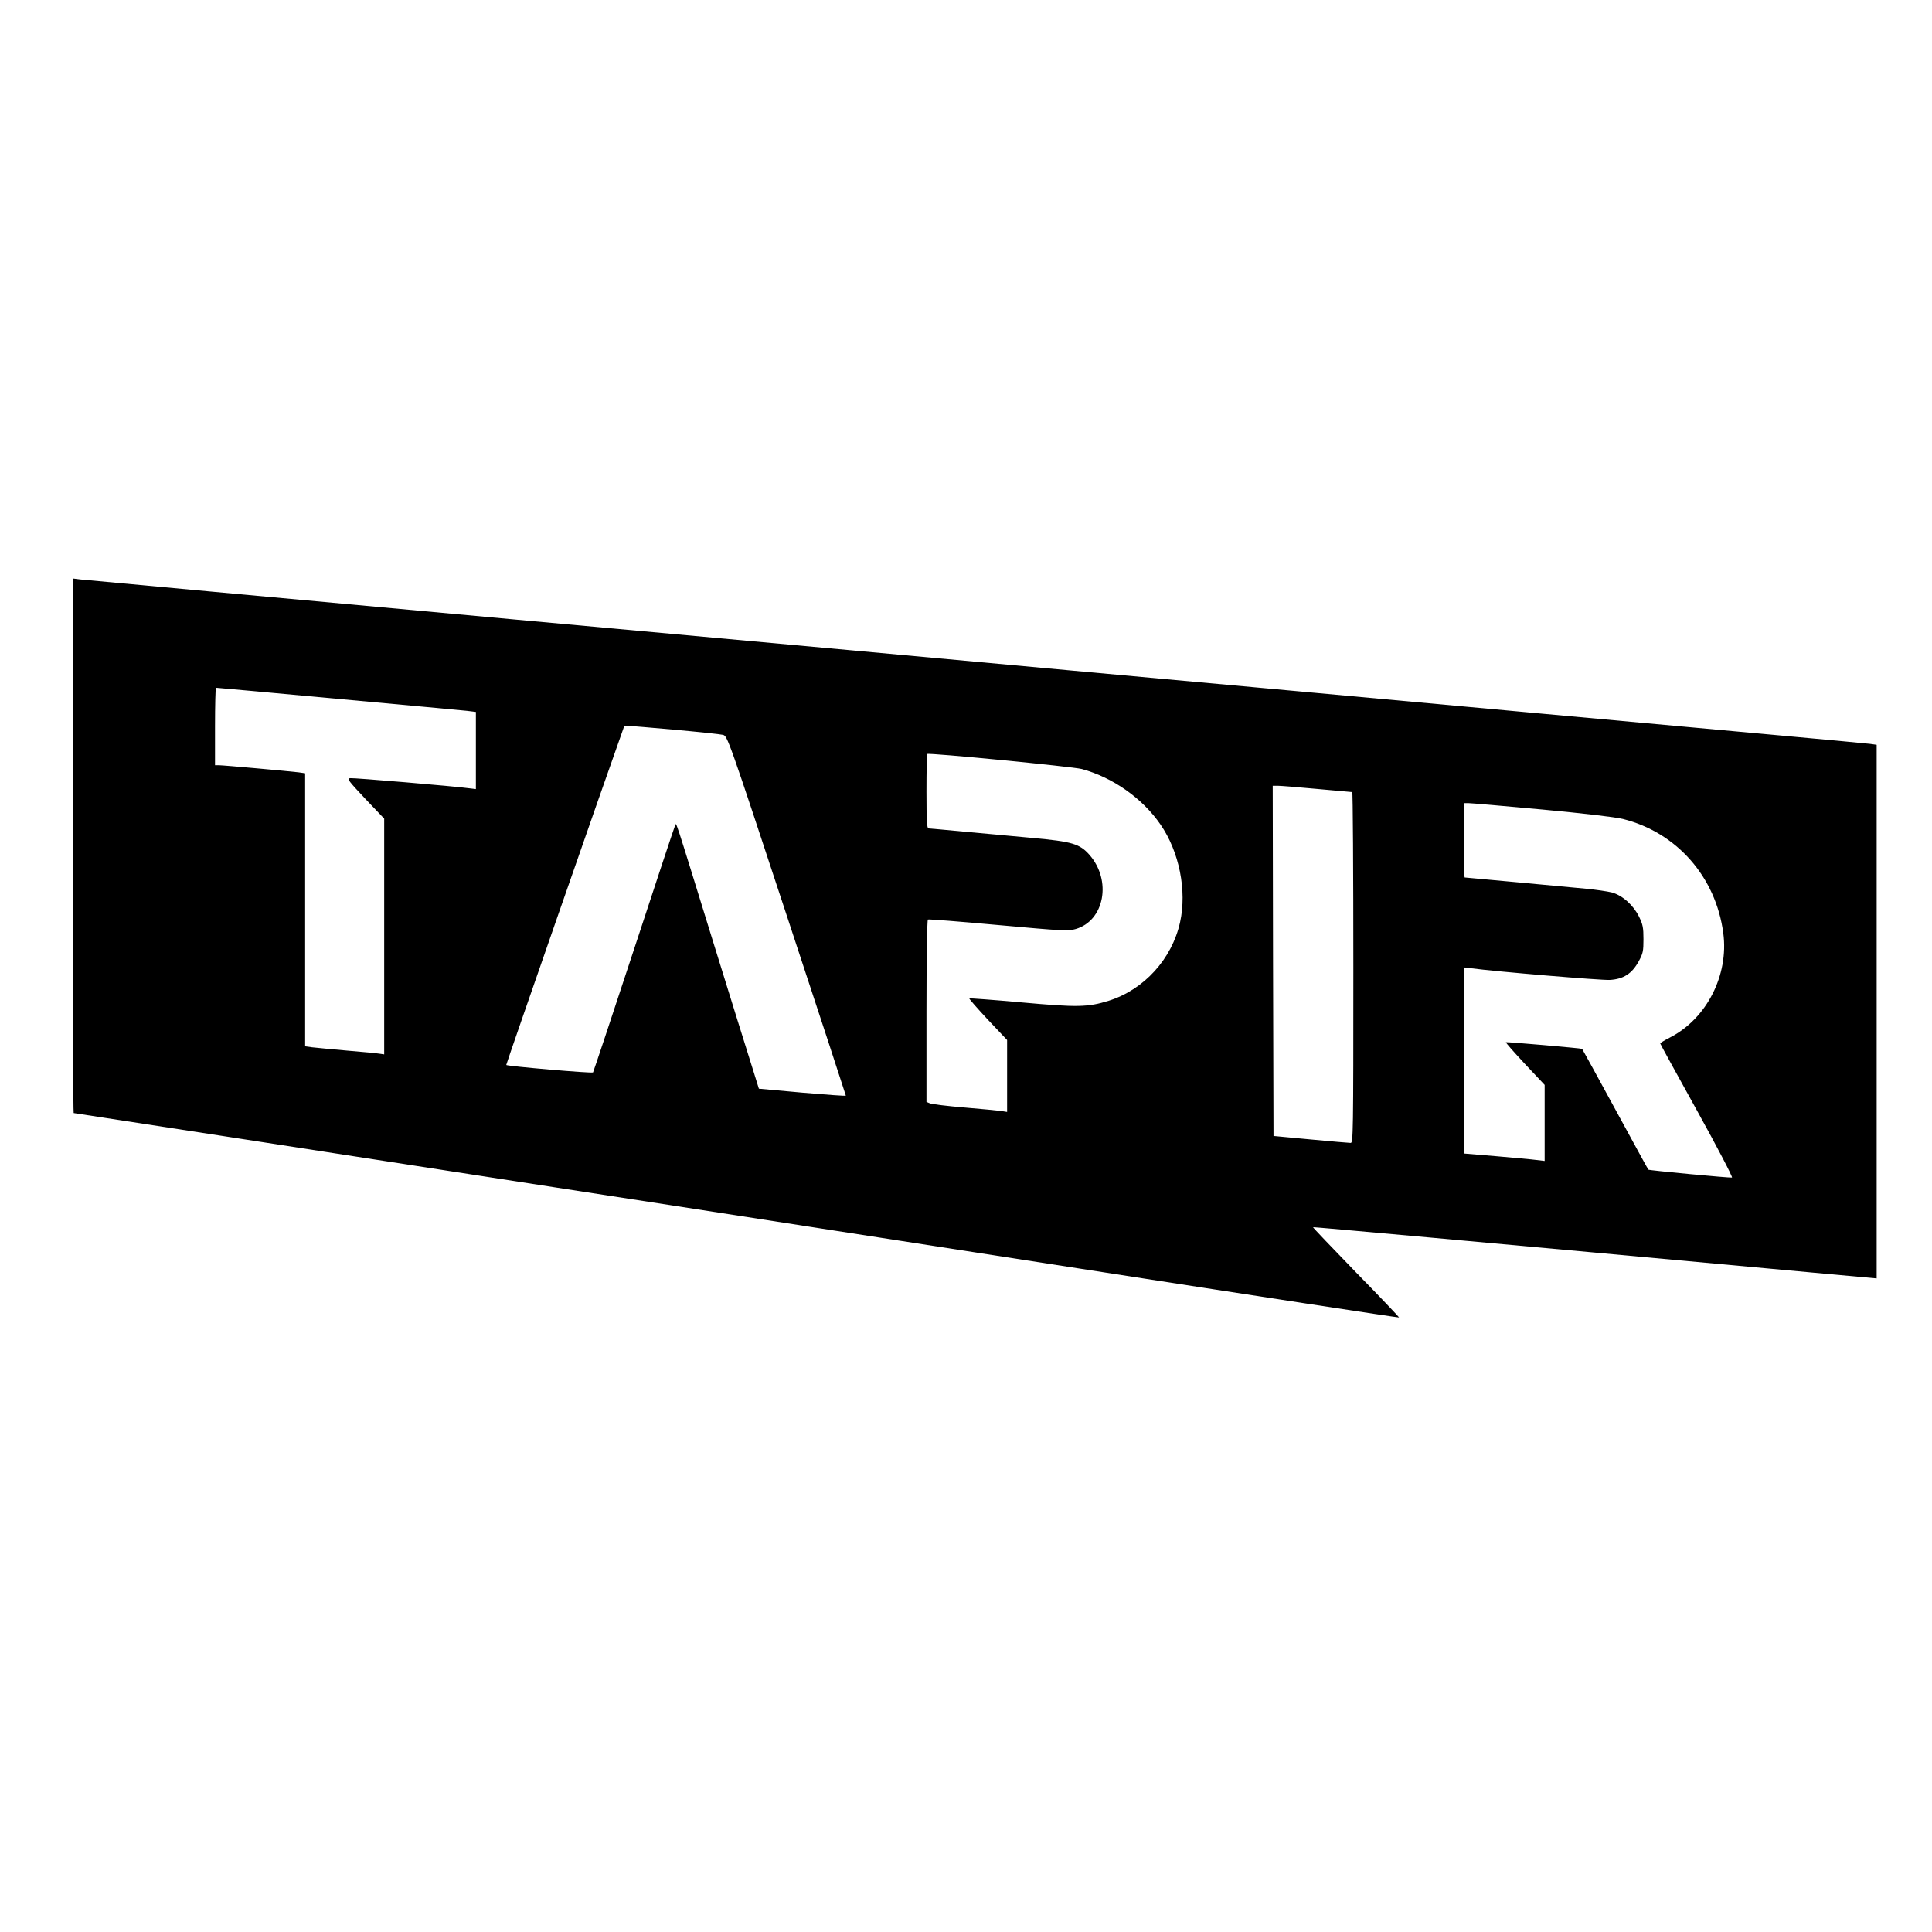
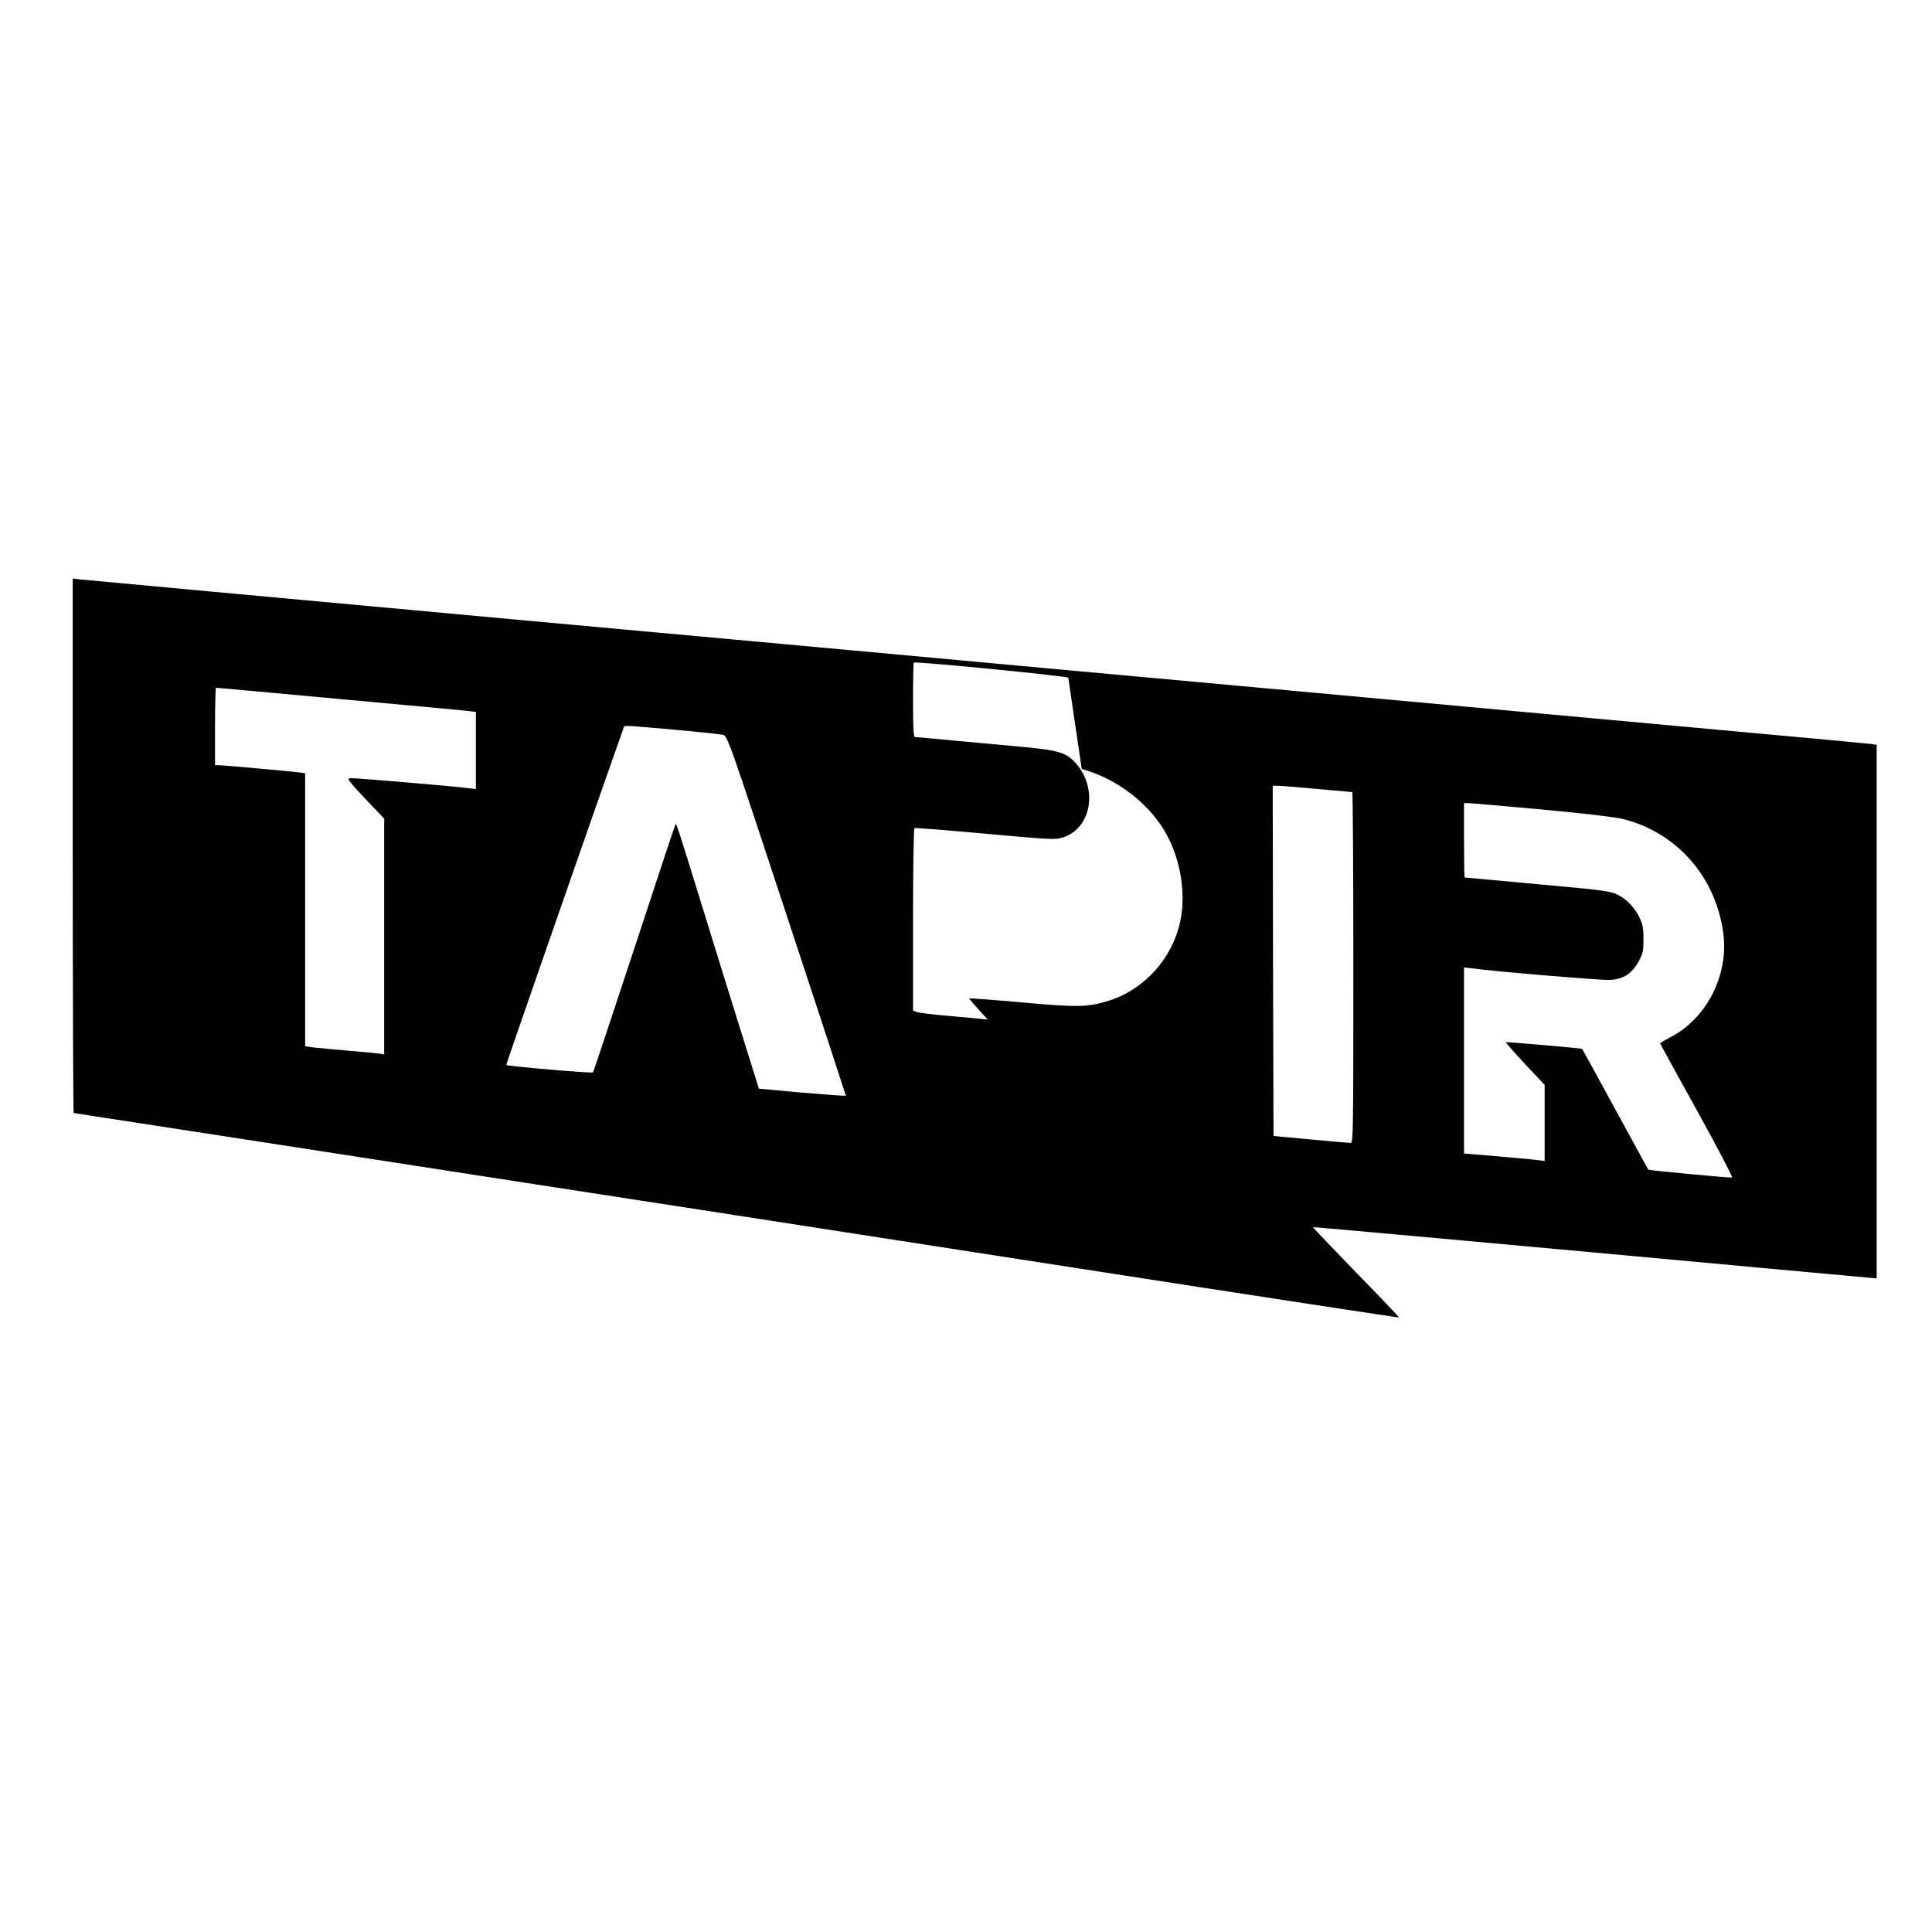
<svg xmlns="http://www.w3.org/2000/svg" version="1.0" width="1222pt" height="1222pt" viewBox="0 0 1222 1222" preserveAspectRatio="xMidYMid meet">
  <g transform="translate(0,1222) scale(0.1,-0.1)" fill="#000000" stroke="none">
-     <path d="M460 6870 c0 -929 3 -1690 6 -1690 5 0 1654 -255 3044 -470 245 -38 639 -99 875 -135 237 -37 1337 -207 2445 -379 1108 -172 2017 -311 2019 -309 2 1 -120 130 -272 285 -151 156 -274 284 -272 286 2 2 986 -87 3158 -287 l407 -37 0 1687 0 1688 -42 6 c-24 3 -313 30 -643 60 -330 30 -969 89 -1420 130 -451 41 -1112 102 -1470 135 -357 33 -1041 95 -1520 139 -478 44 -2074 191 -3545 325 -1471 135 -2696 248 -2722 251 l-48 6 0 -1691z m1674 930 c418 -38 787 -73 819 -76 l57 -7 0 -244 0 -244 -42 5 c-94 13 -732 67 -754 64 -21 -3 -10 -17 96 -130 l120 -126 0 -746 0 -745 -27 4 c-16 3 -109 12 -208 20 -99 9 -199 18 -222 21 l-43 6 0 864 0 863 -42 6 c-57 7 -475 45 -505 45 l-23 0 0 245 c0 135 3 245 6 245 4 0 349 -31 768 -70z m2126 -195 c157 -14 298 -29 313 -33 28 -7 35 -25 403 -1142 206 -624 374 -1137 374 -1140 0 -3 -124 6 -275 19 l-275 25 -44 141 c-25 77 -135 433 -246 790 -252 815 -231 751 -240 734 -4 -8 -121 -360 -260 -784 -139 -423 -256 -773 -259 -778 -7 -7 -540 39 -549 47 -2 3 632 1824 743 2134 6 15 -17 16 315 -13z m2582 -249 c196 -53 384 -185 498 -351 119 -172 168 -419 124 -618 -51 -232 -228 -427 -452 -497 -132 -41 -199 -42 -552 -10 -178 16 -326 27 -329 25 -2 -3 51 -63 117 -134 l122 -129 0 -227 0 -228 -37 6 c-21 3 -126 13 -233 22 -107 9 -205 21 -217 26 l-23 9 0 574 c0 316 4 577 9 580 4 3 205 -13 446 -35 411 -37 440 -39 489 -25 182 53 229 307 87 469 -62 70 -109 84 -361 107 -124 11 -319 30 -435 40 -115 11 -215 20 -222 20 -10 0 -13 50 -13 233 0 129 2 236 5 238 9 9 920 -80 977 -95z m1488 -126 c118 -11 218 -20 223 -20 4 0 7 -499 7 -1110 0 -1051 -1 -1110 -17 -1109 -10 0 -124 10 -253 22 l-235 22 -3 1108 -2 1107 32 0 c18 0 130 -9 248 -20z m1422 -130 c268 -25 463 -48 513 -60 340 -85 588 -366 635 -723 35 -264 -105 -540 -337 -659 -35 -18 -63 -35 -62 -38 0 -3 105 -194 233 -425 128 -231 227 -421 221 -423 -13 -3 -525 45 -529 50 -2 1 -96 174 -210 383 -114 209 -208 381 -209 381 -6 4 -479 45 -482 42 -3 -2 52 -64 120 -137 l125 -133 0 -241 0 -240 -51 6 c-28 4 -143 14 -255 24 l-204 17 0 589 0 588 43 -5 c155 -21 824 -77 879 -74 86 5 140 39 183 118 27 49 30 64 30 140 0 73 -4 93 -28 142 -36 73 -104 134 -171 153 -28 7 -103 18 -166 24 -63 6 -261 24 -439 41 -178 16 -325 30 -327 30 -2 0 -4 106 -4 235 l0 235 30 0 c16 0 224 -18 462 -40z" />
+     <path d="M460 6870 c0 -929 3 -1690 6 -1690 5 0 1654 -255 3044 -470 245 -38 639 -99 875 -135 237 -37 1337 -207 2445 -379 1108 -172 2017 -311 2019 -309 2 1 -120 130 -272 285 -151 156 -274 284 -272 286 2 2 986 -87 3158 -287 l407 -37 0 1687 0 1688 -42 6 c-24 3 -313 30 -643 60 -330 30 -969 89 -1420 130 -451 41 -1112 102 -1470 135 -357 33 -1041 95 -1520 139 -478 44 -2074 191 -3545 325 -1471 135 -2696 248 -2722 251 l-48 6 0 -1691z m1674 930 c418 -38 787 -73 819 -76 l57 -7 0 -244 0 -244 -42 5 c-94 13 -732 67 -754 64 -21 -3 -10 -17 96 -130 l120 -126 0 -746 0 -745 -27 4 c-16 3 -109 12 -208 20 -99 9 -199 18 -222 21 l-43 6 0 864 0 863 -42 6 c-57 7 -475 45 -505 45 l-23 0 0 245 c0 135 3 245 6 245 4 0 349 -31 768 -70z m2126 -195 c157 -14 298 -29 313 -33 28 -7 35 -25 403 -1142 206 -624 374 -1137 374 -1140 0 -3 -124 6 -275 19 l-275 25 -44 141 c-25 77 -135 433 -246 790 -252 815 -231 751 -240 734 -4 -8 -121 -360 -260 -784 -139 -423 -256 -773 -259 -778 -7 -7 -540 39 -549 47 -2 3 632 1824 743 2134 6 15 -17 16 315 -13z m2582 -249 c196 -53 384 -185 498 -351 119 -172 168 -419 124 -618 -51 -232 -228 -427 -452 -497 -132 -41 -199 -42 -552 -10 -178 16 -326 27 -329 25 -2 -3 51 -63 117 -134 c-21 3 -126 13 -233 22 -107 9 -205 21 -217 26 l-23 9 0 574 c0 316 4 577 9 580 4 3 205 -13 446 -35 411 -37 440 -39 489 -25 182 53 229 307 87 469 -62 70 -109 84 -361 107 -124 11 -319 30 -435 40 -115 11 -215 20 -222 20 -10 0 -13 50 -13 233 0 129 2 236 5 238 9 9 920 -80 977 -95z m1488 -126 c118 -11 218 -20 223 -20 4 0 7 -499 7 -1110 0 -1051 -1 -1110 -17 -1109 -10 0 -124 10 -253 22 l-235 22 -3 1108 -2 1107 32 0 c18 0 130 -9 248 -20z m1422 -130 c268 -25 463 -48 513 -60 340 -85 588 -366 635 -723 35 -264 -105 -540 -337 -659 -35 -18 -63 -35 -62 -38 0 -3 105 -194 233 -425 128 -231 227 -421 221 -423 -13 -3 -525 45 -529 50 -2 1 -96 174 -210 383 -114 209 -208 381 -209 381 -6 4 -479 45 -482 42 -3 -2 52 -64 120 -137 l125 -133 0 -241 0 -240 -51 6 c-28 4 -143 14 -255 24 l-204 17 0 589 0 588 43 -5 c155 -21 824 -77 879 -74 86 5 140 39 183 118 27 49 30 64 30 140 0 73 -4 93 -28 142 -36 73 -104 134 -171 153 -28 7 -103 18 -166 24 -63 6 -261 24 -439 41 -178 16 -325 30 -327 30 -2 0 -4 106 -4 235 l0 235 30 0 c16 0 224 -18 462 -40z" />
  </g>
</svg>